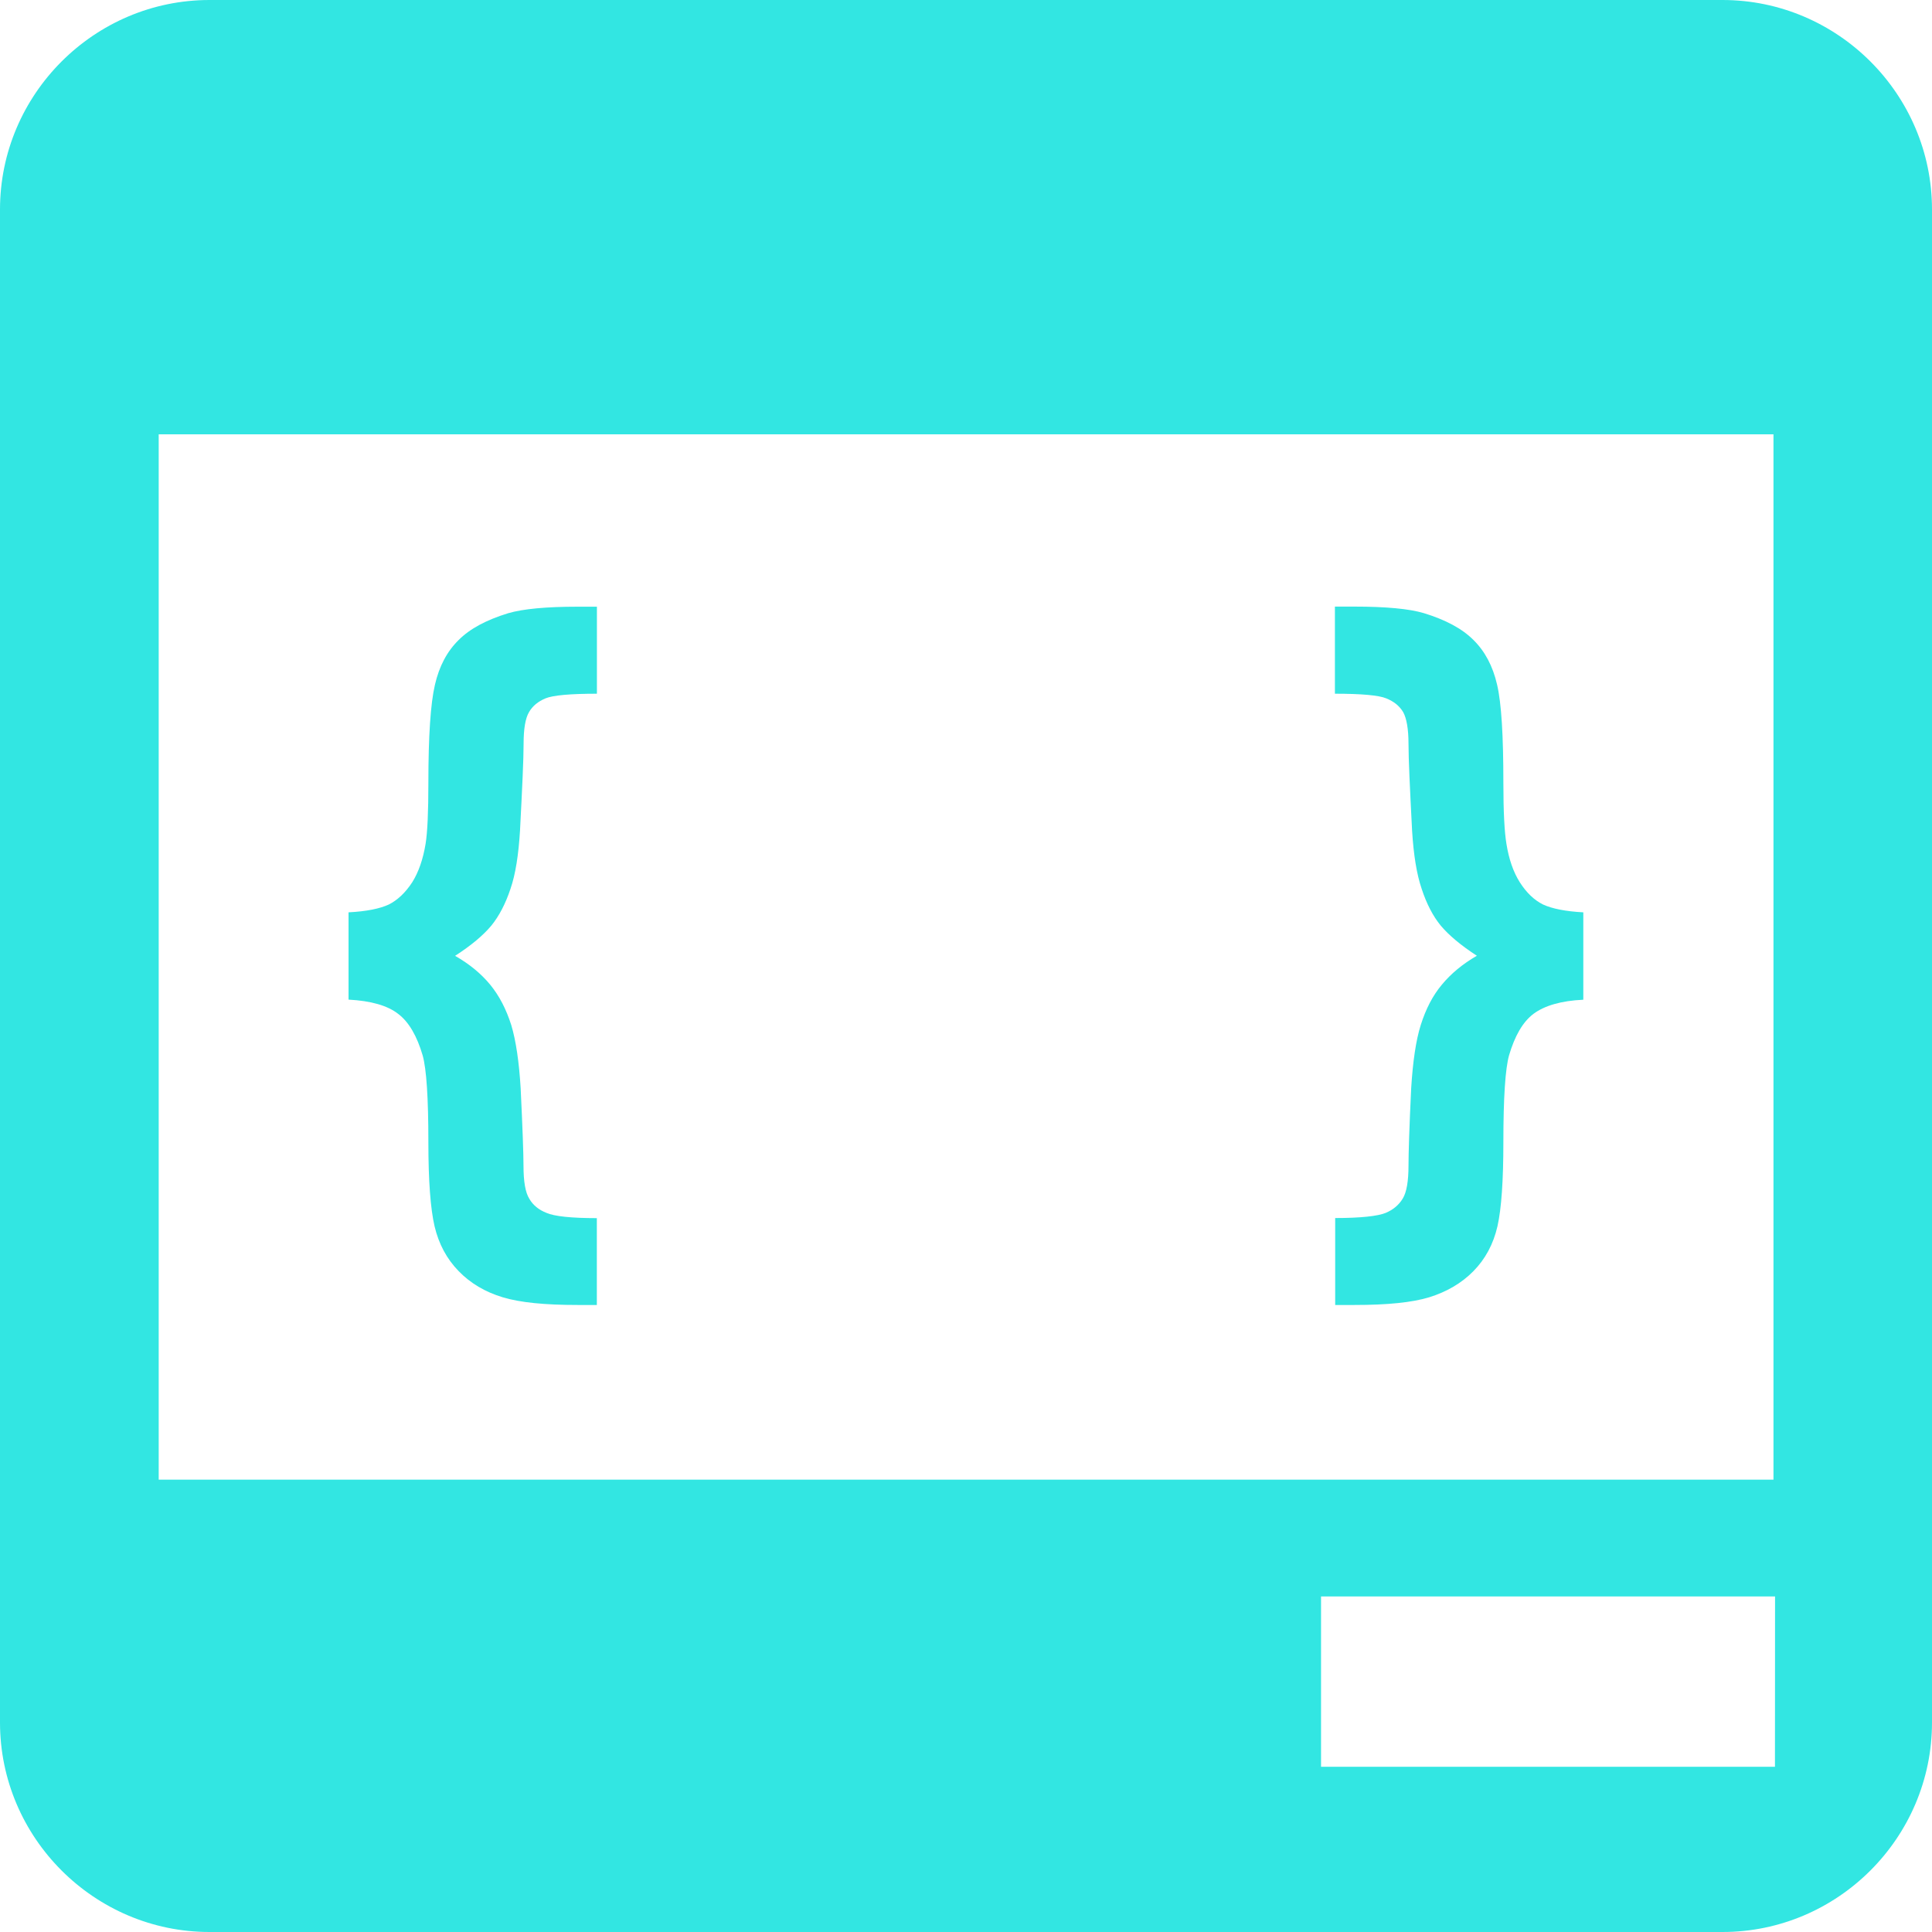
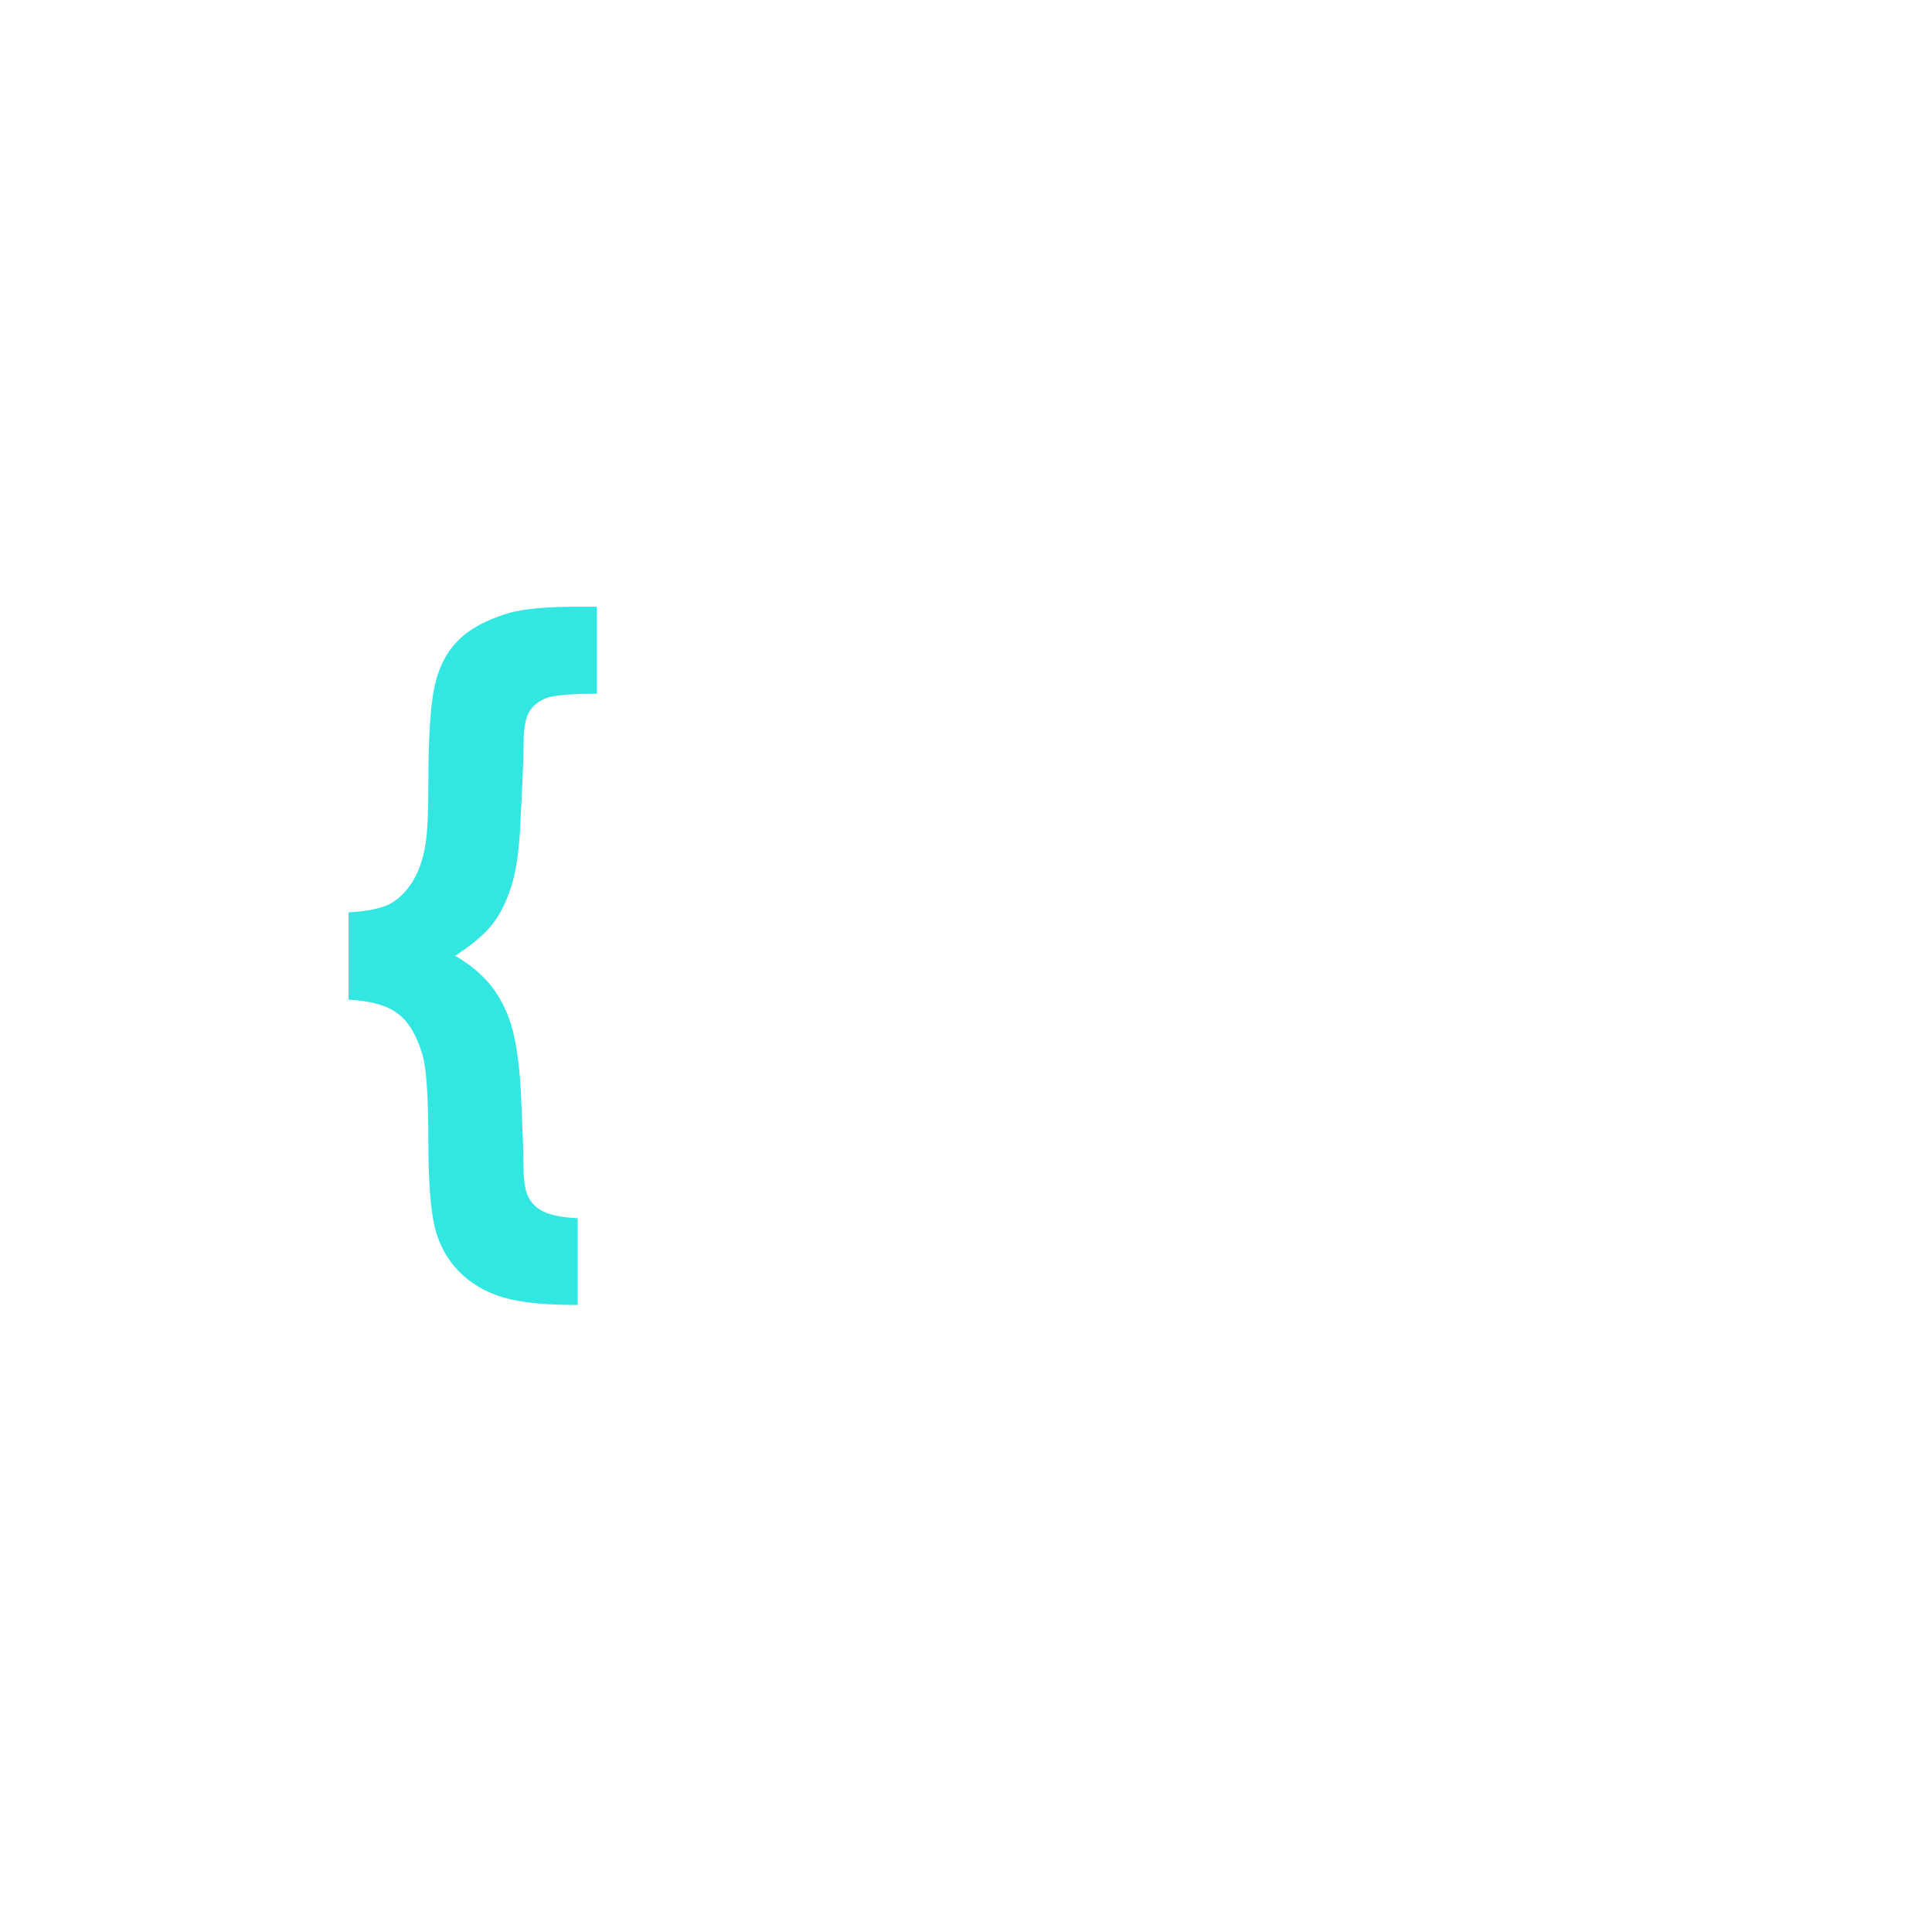
<svg xmlns="http://www.w3.org/2000/svg" width="77" height="77" viewBox="0 0 77 77" fill="none">
-   <path d="M68.651 0H8.349C3.758 0 0 3.758 0 8.349V68.651C0 73.242 3.758 77 8.349 77H68.651C73.242 77 77 73.242 77 68.651V8.349C77 3.758 73.242 0 68.651 0ZM6.325 58.971V17.31H70.682V58.971H6.325ZM70.741 70.415H52.65V63.627H70.745L70.741 70.415Z" fill="#32E6E2" />
-   <path d="M20.252 24.44C19.383 24.708 18.73 25.056 18.28 25.507C17.821 25.958 17.506 26.545 17.334 27.293C17.161 28.03 17.073 29.331 17.073 31.205C17.073 32.356 17.037 33.163 16.963 33.625C16.861 34.245 16.685 34.755 16.428 35.165C16.157 35.58 15.845 35.873 15.497 36.049C15.13 36.218 14.602 36.324 13.891 36.361V39.84C14.785 39.888 15.445 40.075 15.874 40.412C16.3 40.735 16.622 41.3 16.846 42.066C16.996 42.601 17.073 43.749 17.073 45.524C17.073 47.053 17.157 48.175 17.319 48.871C17.488 49.583 17.806 50.176 18.283 50.664C18.749 51.145 19.339 51.493 20.032 51.702C20.729 51.915 21.73 52.01 23.024 52.01H23.787V48.549C22.76 48.549 22.089 48.475 21.781 48.34C21.473 48.218 21.246 48.035 21.099 47.782C20.938 47.529 20.864 47.089 20.864 46.455C20.864 46.004 20.828 44.984 20.751 43.375C20.688 42.326 20.564 41.479 20.377 40.856C20.175 40.221 19.904 39.697 19.541 39.25C19.174 38.803 18.708 38.421 18.137 38.095C18.782 37.68 19.259 37.277 19.581 36.892C19.889 36.514 20.146 36.023 20.344 35.429C20.549 34.835 20.666 34.062 20.725 33.108C20.813 31.407 20.868 30.259 20.868 29.647C20.868 29.053 20.938 28.628 21.084 28.382C21.227 28.133 21.448 27.956 21.744 27.832C22.041 27.711 22.723 27.648 23.79 27.648V24.18H23.024C21.759 24.18 20.843 24.268 20.252 24.44Z" fill="#32E6E2" />
-   <path d="M60.573 35.165C60.313 34.754 60.137 34.245 60.038 33.625C59.961 33.163 59.917 32.356 59.917 31.201C59.917 29.327 59.84 28.026 59.667 27.289C59.495 26.541 59.18 25.954 58.721 25.503C58.27 25.052 57.618 24.704 56.745 24.436C56.166 24.264 55.242 24.176 53.973 24.176H53.203V27.648C54.263 27.648 54.952 27.711 55.245 27.832C55.553 27.956 55.773 28.132 55.924 28.382C56.059 28.627 56.136 29.053 56.136 29.647C56.136 30.259 56.192 31.407 56.279 33.108C56.338 34.061 56.459 34.835 56.661 35.425C56.855 36.019 57.112 36.514 57.42 36.889C57.742 37.273 58.223 37.677 58.861 38.091C58.292 38.421 57.834 38.799 57.464 39.246C57.093 39.69 56.826 40.218 56.624 40.852C56.43 41.468 56.309 42.311 56.243 43.367C56.166 44.974 56.136 45.996 56.136 46.447C56.136 47.082 56.059 47.522 55.905 47.771C55.755 48.02 55.528 48.215 55.22 48.343C54.904 48.468 54.237 48.545 53.214 48.545V52.01H53.98C55.275 52.01 56.272 51.914 56.965 51.702C57.658 51.485 58.248 51.144 58.721 50.664C59.194 50.184 59.517 49.59 59.682 48.871C59.84 48.167 59.917 47.052 59.917 45.523C59.917 43.749 59.994 42.594 60.144 42.058C60.371 41.292 60.683 40.735 61.119 40.405C61.556 40.082 62.216 39.884 63.103 39.844V36.361C62.403 36.324 61.864 36.218 61.497 36.049C61.145 35.873 60.837 35.579 60.573 35.165Z" fill="#32E6E2" />
+   <path d="M20.252 24.44C19.383 24.708 18.73 25.056 18.28 25.507C17.821 25.958 17.506 26.545 17.334 27.293C17.161 28.03 17.073 29.331 17.073 31.205C17.073 32.356 17.037 33.163 16.963 33.625C16.861 34.245 16.685 34.755 16.428 35.165C16.157 35.58 15.845 35.873 15.497 36.049C15.13 36.218 14.602 36.324 13.891 36.361V39.84C14.785 39.888 15.445 40.075 15.874 40.412C16.3 40.735 16.622 41.3 16.846 42.066C16.996 42.601 17.073 43.749 17.073 45.524C17.073 47.053 17.157 48.175 17.319 48.871C17.488 49.583 17.806 50.176 18.283 50.664C18.749 51.145 19.339 51.493 20.032 51.702C20.729 51.915 21.73 52.01 23.024 52.01V48.549C22.76 48.549 22.089 48.475 21.781 48.34C21.473 48.218 21.246 48.035 21.099 47.782C20.938 47.529 20.864 47.089 20.864 46.455C20.864 46.004 20.828 44.984 20.751 43.375C20.688 42.326 20.564 41.479 20.377 40.856C20.175 40.221 19.904 39.697 19.541 39.25C19.174 38.803 18.708 38.421 18.137 38.095C18.782 37.68 19.259 37.277 19.581 36.892C19.889 36.514 20.146 36.023 20.344 35.429C20.549 34.835 20.666 34.062 20.725 33.108C20.813 31.407 20.868 30.259 20.868 29.647C20.868 29.053 20.938 28.628 21.084 28.382C21.227 28.133 21.448 27.956 21.744 27.832C22.041 27.711 22.723 27.648 23.79 27.648V24.18H23.024C21.759 24.18 20.843 24.268 20.252 24.44Z" fill="#32E6E2" />
</svg>